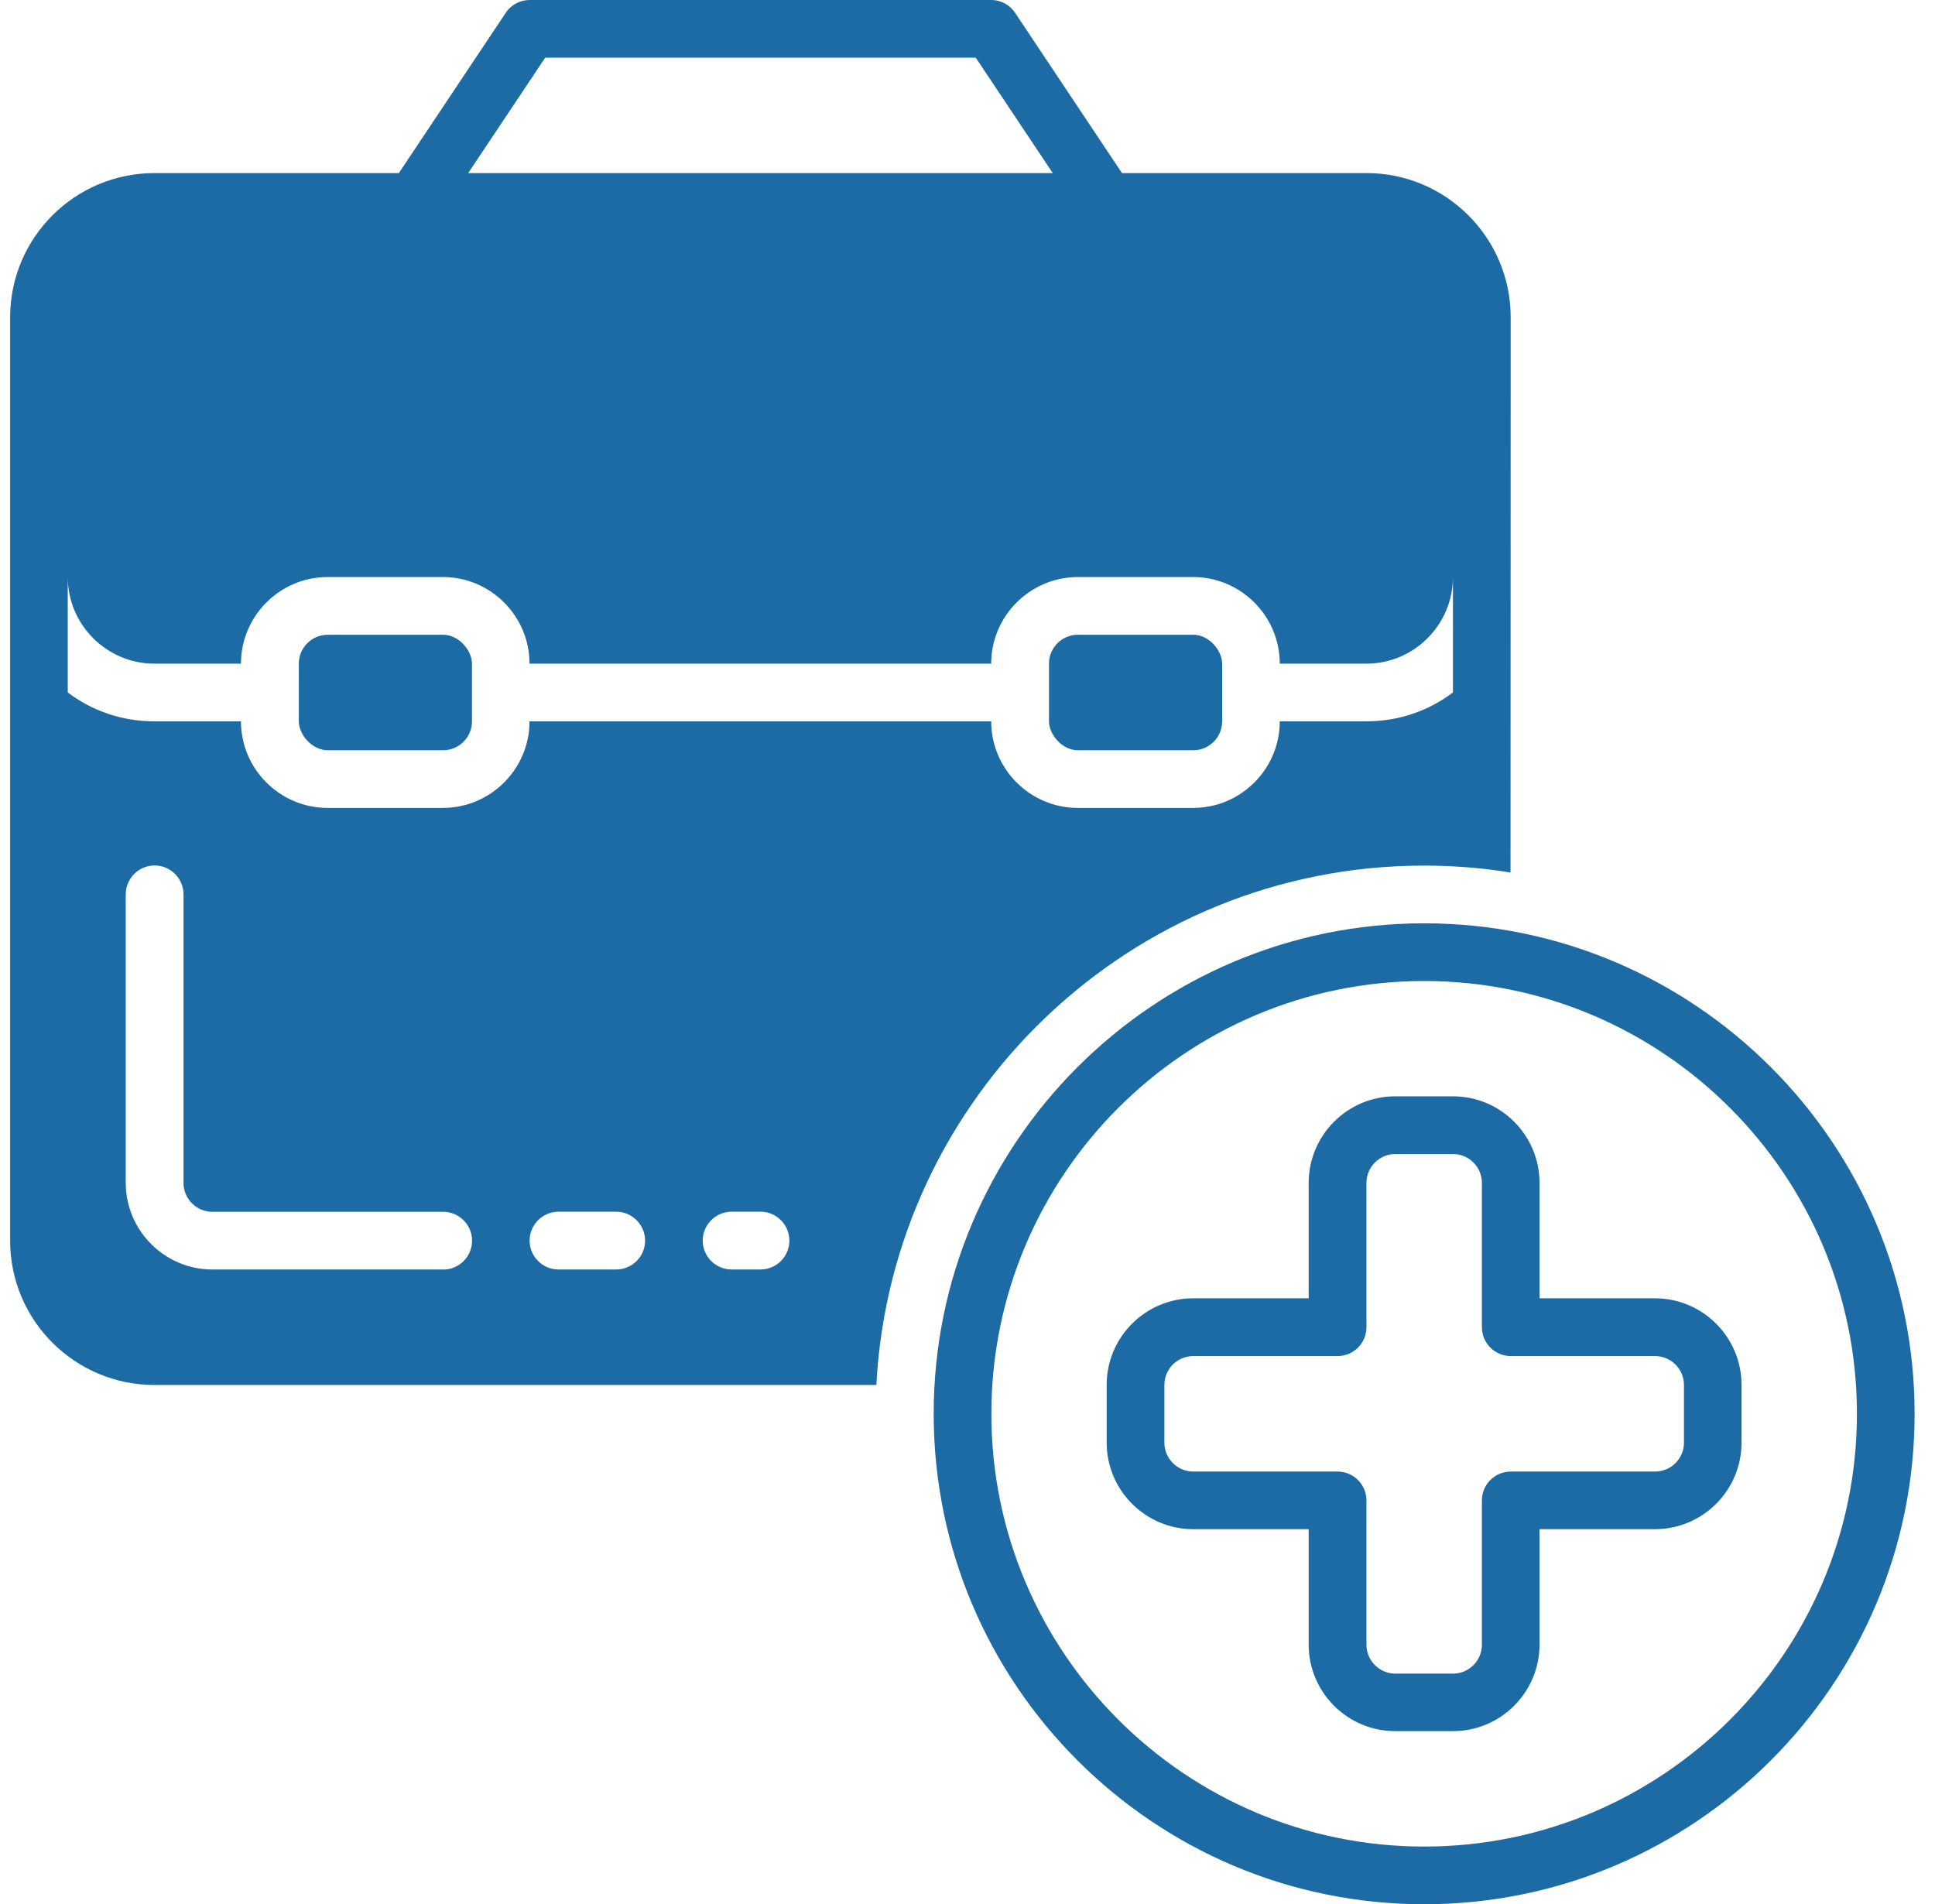
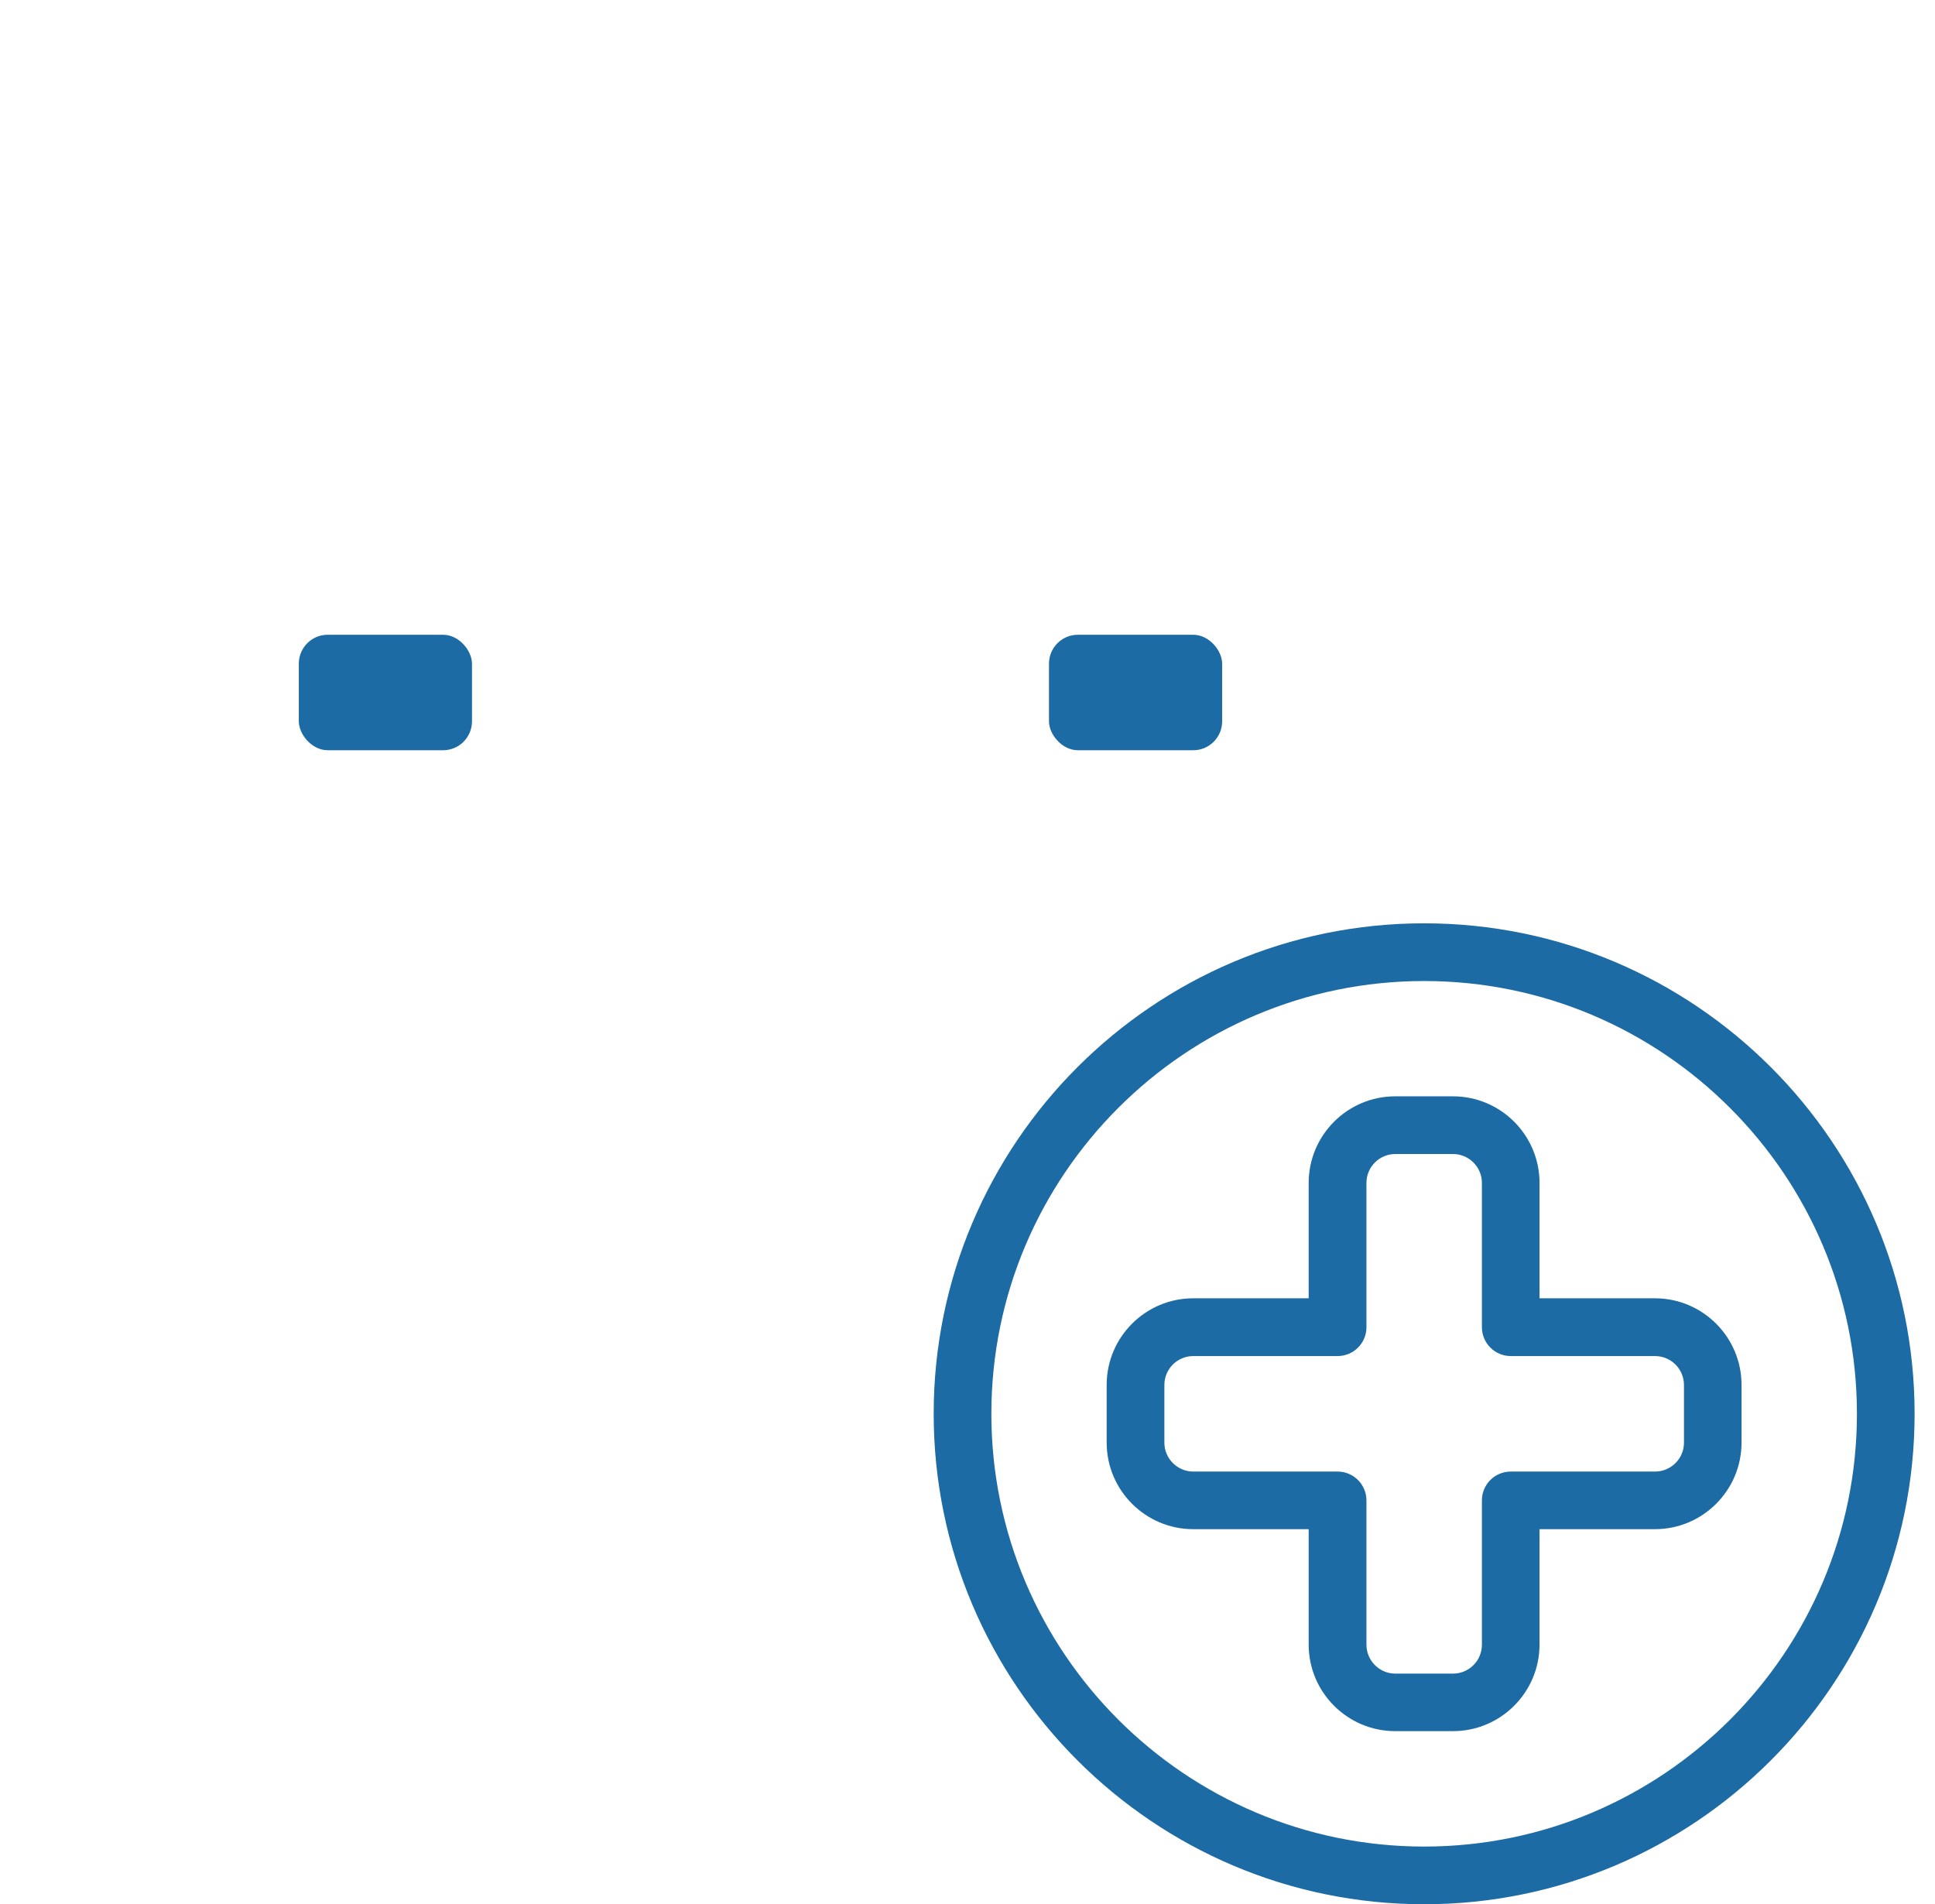
<svg xmlns="http://www.w3.org/2000/svg" width="63" height="62" viewBox="0 0 63 62" fill="none">
  <g id="Group">
-     <path id="Vector" d="M44.489 5.636H36.53L33.053 0.423C32.884 0.159 32.583 0 32.274 0H17.242C16.933 0 16.632 0.159 16.463 0.423L12.986 5.636H5.028C2.436 5.636 0.33 7.739 0.33 10.333V40.395C0.33 42.987 2.433 45.093 5.028 45.093H28.532C29.029 35.69 36.829 28.183 46.361 28.183C47.32 28.183 48.258 28.257 49.18 28.408L49.185 10.333C49.185 7.741 47.082 5.635 44.488 5.635L44.489 5.636ZM17.753 1.879H31.77L34.277 5.636H15.243L17.75 1.879H17.753ZM14.427 41.333H6.913C5.362 41.333 4.094 40.065 4.094 38.514V29.119C4.094 28.601 4.516 28.178 5.034 28.178C5.552 28.178 5.975 28.601 5.975 29.119V38.514C5.975 39.032 6.397 39.455 6.915 39.455H14.429C14.947 39.455 15.37 39.877 15.37 40.395C15.37 40.913 14.947 41.336 14.429 41.336L14.427 41.333ZM20.062 41.333H18.184C17.666 41.333 17.243 40.911 17.243 40.393C17.243 39.875 17.666 39.452 18.184 39.452H20.062C20.58 39.452 21.003 39.875 21.003 40.393C21.003 40.911 20.58 41.333 20.062 41.333ZM24.76 41.333H23.819C23.302 41.333 22.879 40.911 22.879 40.393C22.879 39.875 23.302 39.452 23.819 39.452H24.76C25.278 39.452 25.701 39.875 25.701 40.393C25.701 40.911 25.278 41.333 24.76 41.333ZM47.305 22.545C46.526 23.137 45.548 23.486 44.486 23.486H41.667C41.667 25.037 40.399 26.305 38.848 26.305H35.091C33.54 26.305 32.271 25.037 32.271 23.486H17.24C17.24 25.037 15.972 26.305 14.421 26.305H10.664C9.113 26.305 7.845 25.037 7.845 23.486H5.026C3.963 23.486 2.986 23.137 2.206 22.545V18.788C2.206 20.339 3.475 21.608 5.026 21.608H7.845C7.845 20.056 9.113 18.788 10.664 18.788H14.421C15.972 18.788 17.24 20.056 17.24 21.608H32.271C32.271 20.056 33.54 18.788 35.091 18.788H38.848C40.399 18.788 41.667 20.056 41.667 21.608H44.486C46.037 21.608 47.305 20.339 47.305 18.788V22.545Z" fill="#1C6BA4" />
    <path id="Vector_2" d="M10.67 20.667H14.427C14.944 20.667 15.367 21.185 15.367 21.608V23.486C15.367 24.004 14.947 24.427 14.427 24.427H10.67C10.152 24.427 9.729 23.909 9.729 23.486V21.608C9.729 21.09 10.149 20.667 10.67 20.667Z" fill="#1C6BA4" />
    <path id="Vector_3" d="M35.093 20.667H38.85C39.368 20.667 39.791 21.185 39.791 21.608V23.486C39.791 24.004 39.371 24.427 38.85 24.427H35.093C34.576 24.427 34.153 23.909 34.153 23.486V21.608C34.153 21.09 34.573 20.667 35.093 20.667Z" fill="#1C6BA4" />
    <path id="Vector_4" d="M46.368 62C37.561 62 30.399 54.837 30.399 46.031C30.399 37.225 37.562 30.062 46.368 30.062C55.174 30.062 62.336 37.225 62.336 46.031C62.336 54.838 55.173 62 46.368 62ZM46.368 31.941C38.597 31.941 32.277 38.261 32.277 46.031C32.277 53.801 38.6 60.122 46.368 60.122C54.138 60.122 60.458 53.802 60.458 46.031C60.458 38.261 54.135 31.941 46.368 31.941Z" fill="#1C6BA4" />
    <path id="Vector_5" d="M47.305 56.364H45.427C43.873 56.364 42.608 55.102 42.608 53.545V49.788H38.85C37.297 49.788 36.031 48.525 36.031 46.969V45.09C36.031 43.537 37.294 42.271 38.85 42.271H42.608V38.514C42.608 36.961 43.87 35.695 45.427 35.695H47.305C48.859 35.695 50.124 36.958 50.124 38.514V42.271H53.882C55.435 42.271 56.701 43.534 56.701 45.09V46.969C56.701 48.523 55.438 49.788 53.882 49.788H50.124V53.545C50.124 55.099 48.861 56.364 47.305 56.364ZM38.85 44.152C38.333 44.152 37.91 44.572 37.91 45.093V46.971C37.91 47.489 38.333 47.912 38.85 47.912H43.548C44.066 47.912 44.489 48.332 44.489 48.853V53.55C44.489 54.068 44.911 54.491 45.429 54.491H47.308C47.826 54.491 48.248 54.071 48.248 53.55V48.853C48.248 48.332 48.668 47.912 49.189 47.912H53.887C54.404 47.912 54.827 47.492 54.827 46.971V45.093C54.827 44.575 54.404 44.152 53.887 44.152H49.189C48.671 44.152 48.248 43.732 48.248 43.212V38.514C48.248 37.996 47.826 37.574 47.308 37.574H45.429C44.911 37.574 44.489 37.994 44.489 38.514V43.212C44.489 43.732 44.069 44.152 43.548 44.152H38.85Z" fill="#1C6BA4" />
  </g>
</svg>